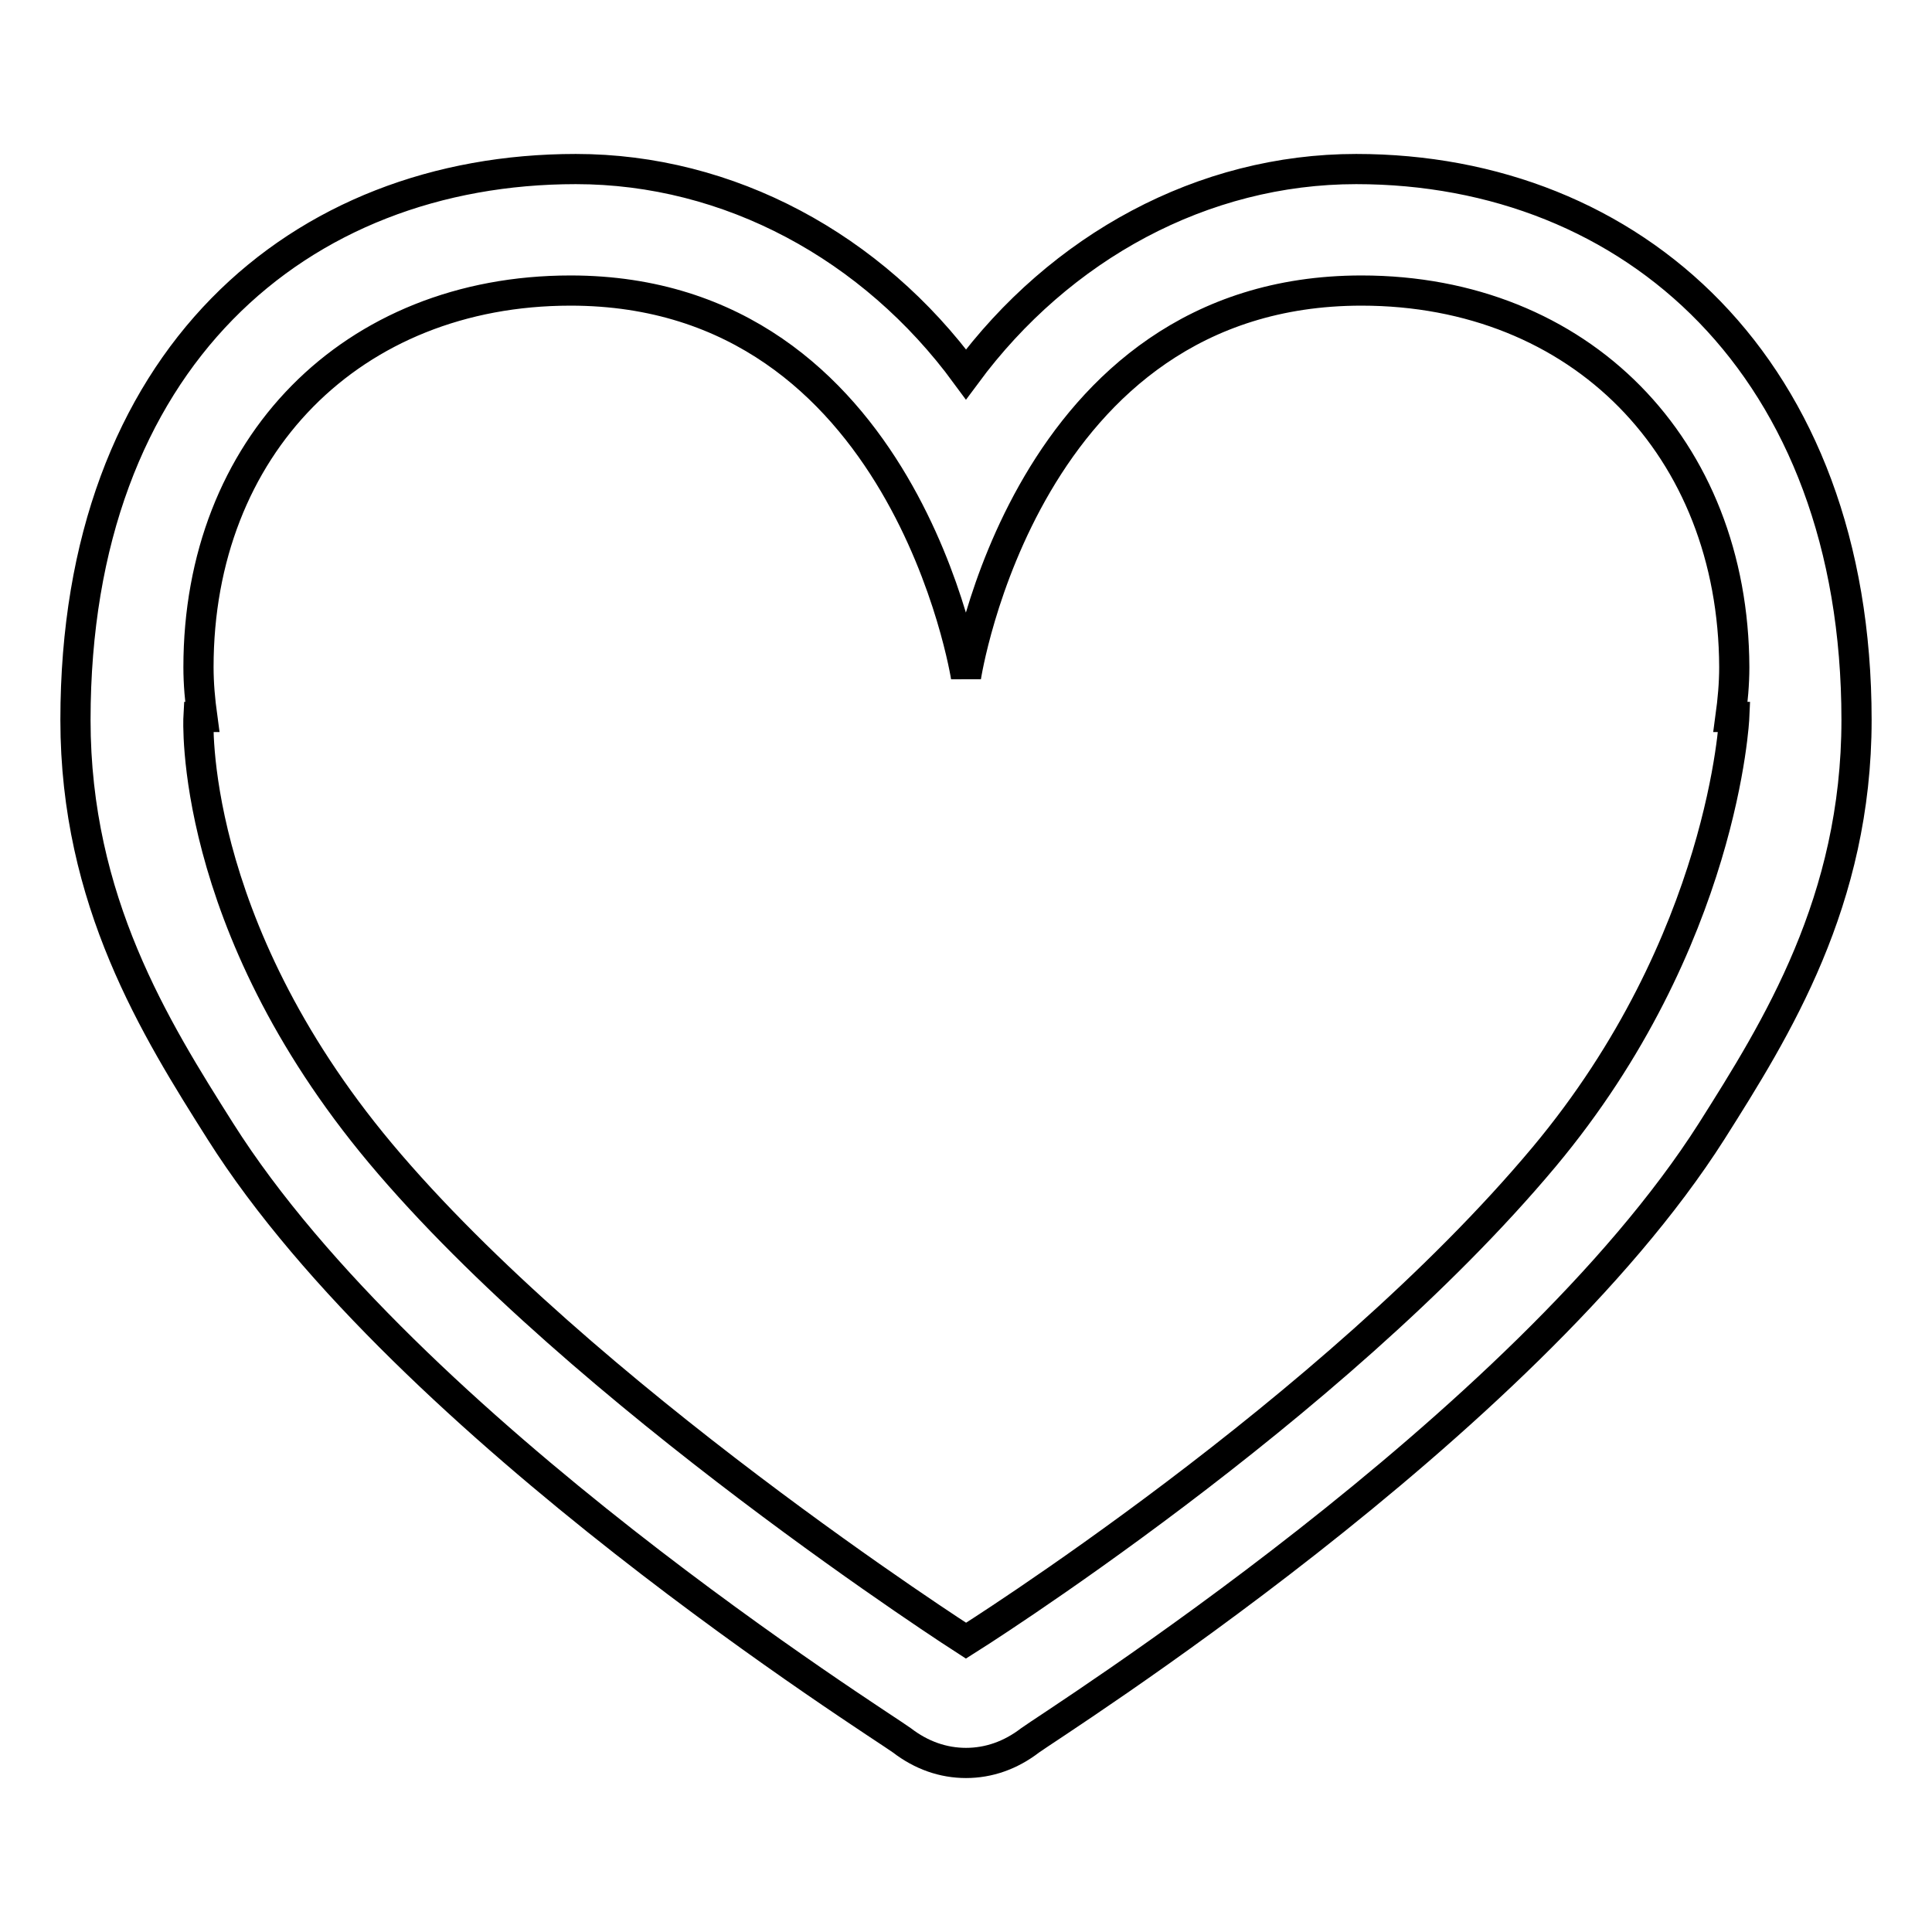
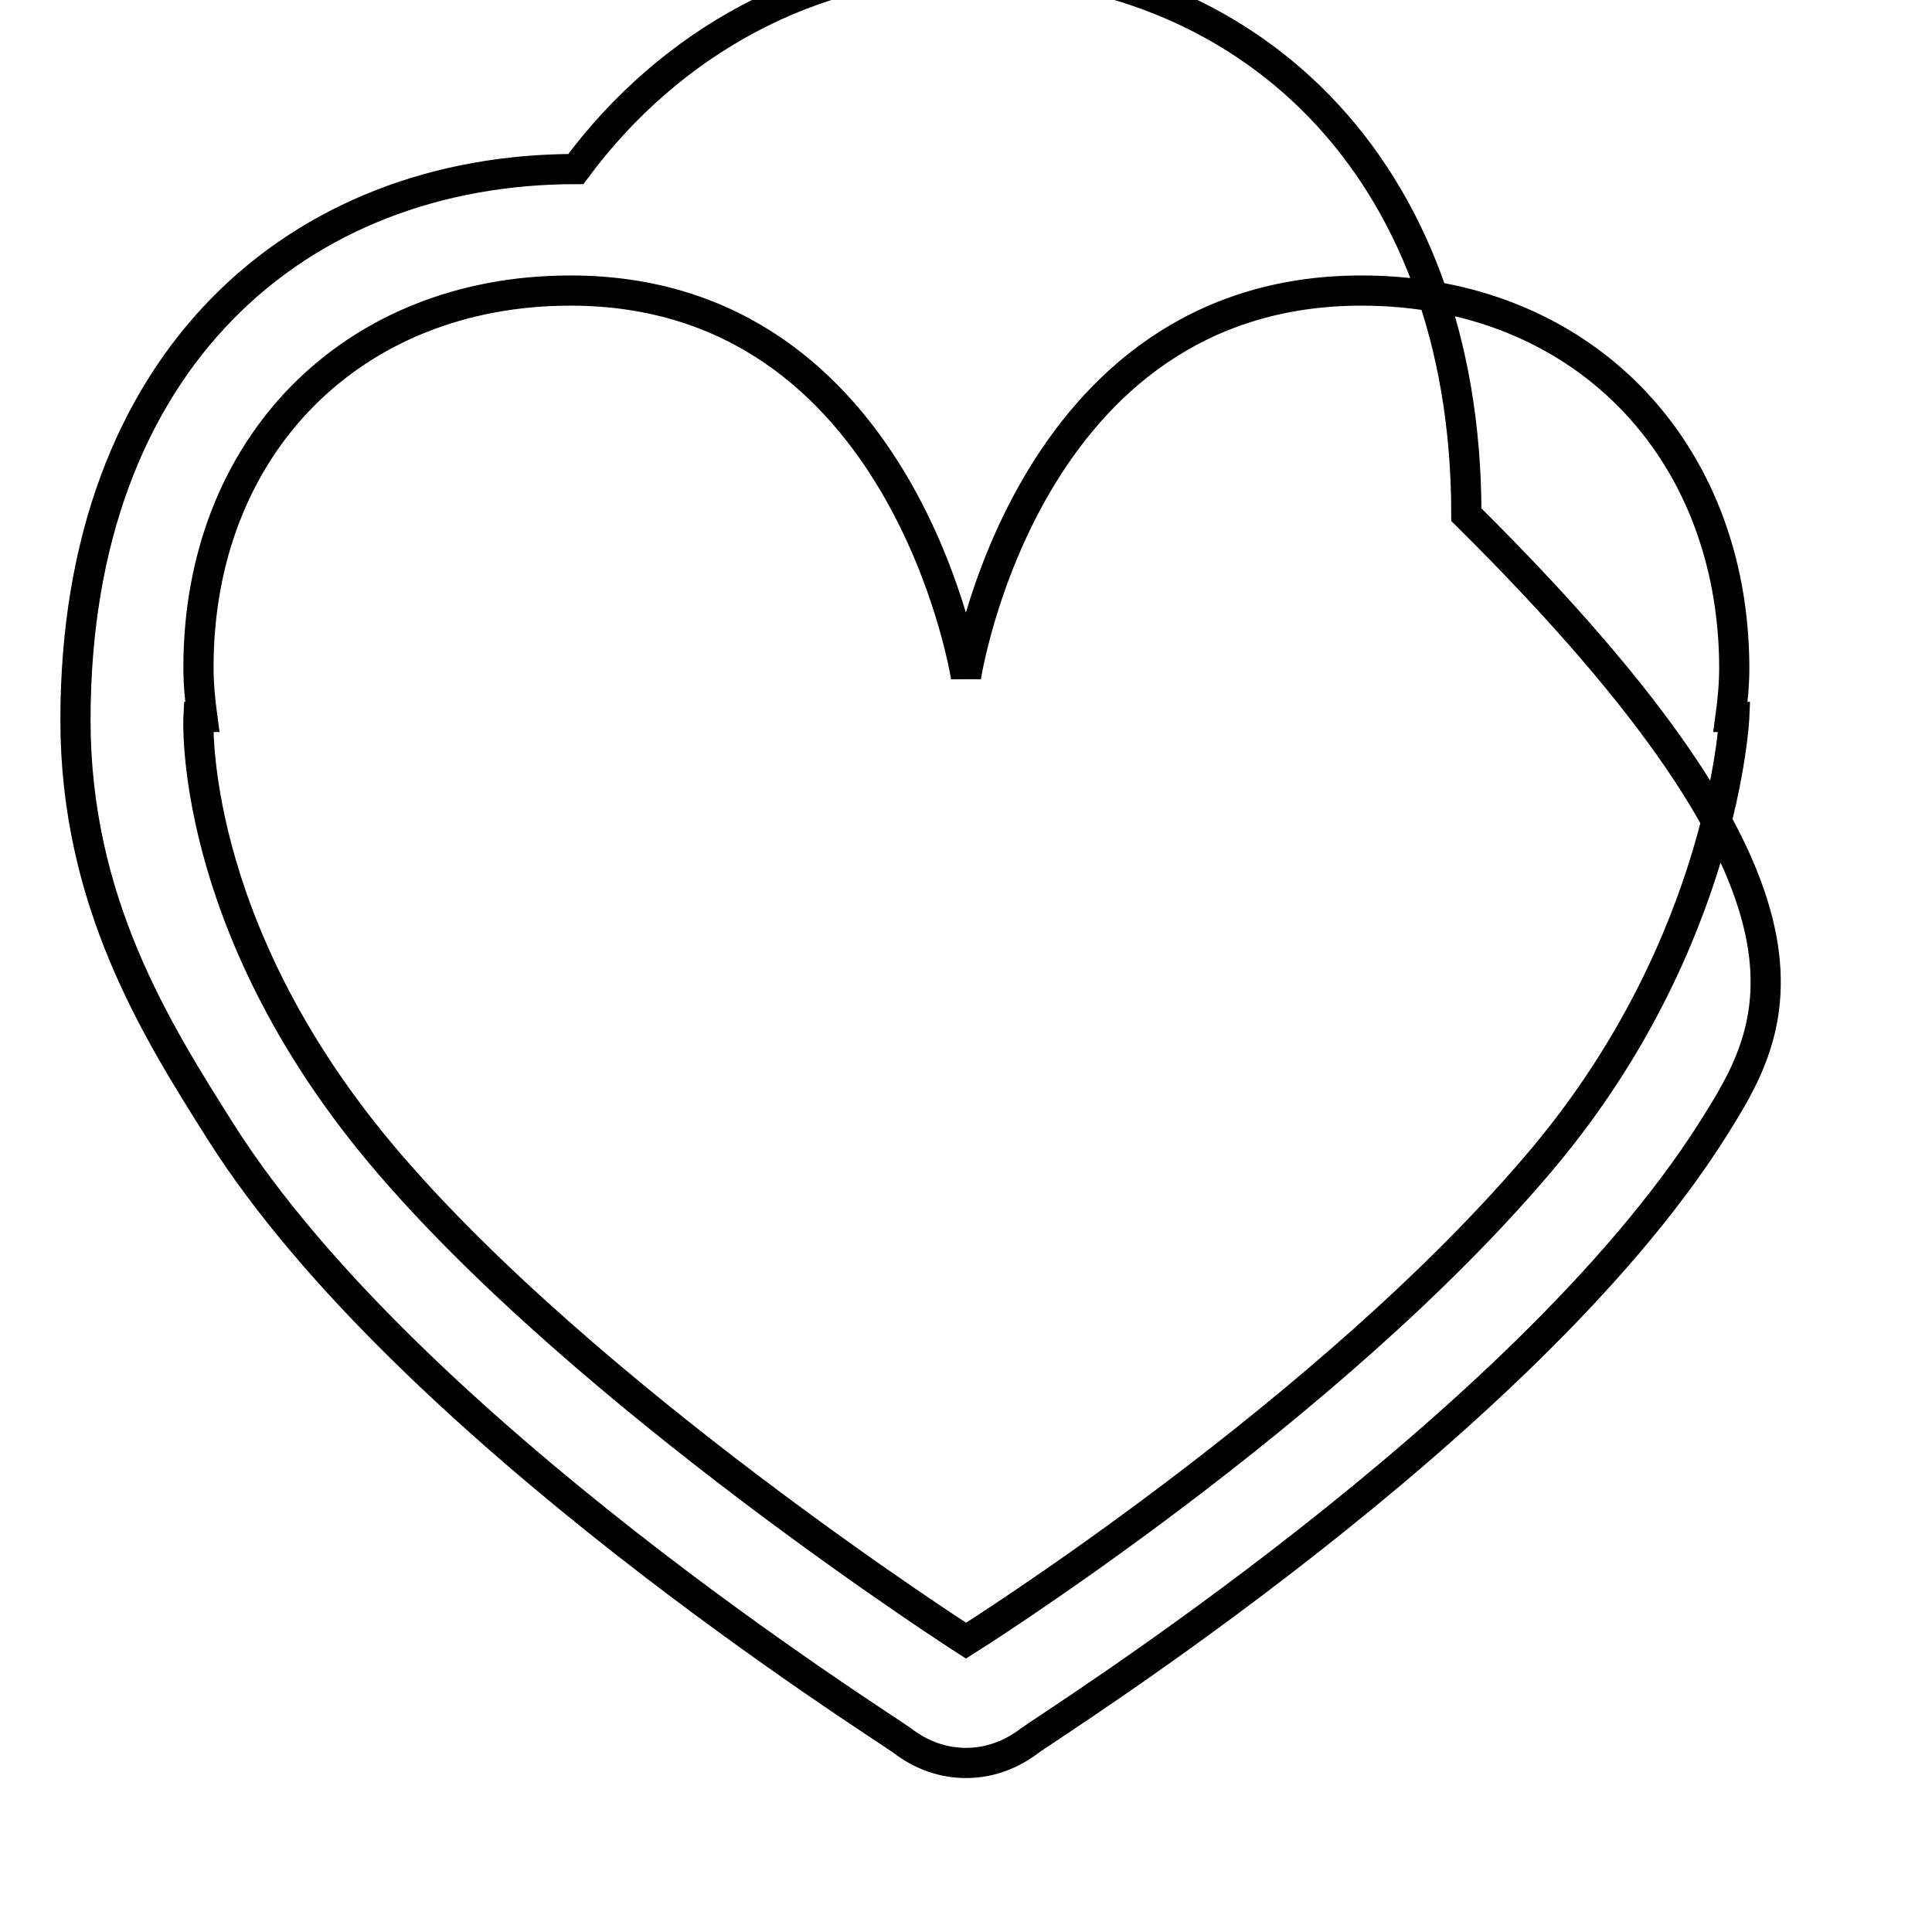
<svg xmlns="http://www.w3.org/2000/svg" version="1.1" x="0px" y="0px" viewBox="0 0 256 256" enable-background="new 0 0 256 256" xml:space="preserve">
  <g>
-     <path stroke-width="4" fill-opacity="0" stroke="#000000" d="M226.8,149.9c-25,39.3-87.6,78.7-90.3,80.7c-2.6,2-5.5,3-8.5,3c-3,0-5.9-1-8.5-3 c-2.7-2-65.4-41.3-90.3-80.7C20.6,136.3,10,119.4,10,95.4c0-47.9,29.7-73,66.3-73c20.3,0,39.3,10.3,51.7,27.2 c12.5-16.9,31.4-27.2,51.7-27.2c36.6,0,66.3,26.2,66.3,73C246,119.4,235.4,136.3,226.8,149.9z M180.4,38.5 c-44.6,0-52.4,51.2-52.4,51.2s-8-51.2-52.4-51.2c-29,0-49.3,20.7-49.3,49.9c0,2.2,0.2,4.4,0.5,6.6h-0.5c0,0-1.5,27.2,24.1,57.8 c26.8,32,77.6,64.6,77.6,64.6s48.4-30.4,76.6-64.1c23.9-28.6,25.2-58.3,25.2-58.3h-0.5c0.3-2.2,0.5-4.4,0.5-6.6 C229.7,59.3,209.4,38.5,180.4,38.5L180.4,38.5z" />
+     <path stroke-width="4" fill-opacity="0" stroke="#000000" d="M226.8,149.9c-25,39.3-87.6,78.7-90.3,80.7c-2.6,2-5.5,3-8.5,3c-3,0-5.9-1-8.5-3 c-2.7-2-65.4-41.3-90.3-80.7C20.6,136.3,10,119.4,10,95.4c0-47.9,29.7-73,66.3-73c12.5-16.9,31.4-27.2,51.7-27.2c36.6,0,66.3,26.2,66.3,73C246,119.4,235.4,136.3,226.8,149.9z M180.4,38.5 c-44.6,0-52.4,51.2-52.4,51.2s-8-51.2-52.4-51.2c-29,0-49.3,20.7-49.3,49.9c0,2.2,0.2,4.4,0.5,6.6h-0.5c0,0-1.5,27.2,24.1,57.8 c26.8,32,77.6,64.6,77.6,64.6s48.4-30.4,76.6-64.1c23.9-28.6,25.2-58.3,25.2-58.3h-0.5c0.3-2.2,0.5-4.4,0.5-6.6 C229.7,59.3,209.4,38.5,180.4,38.5L180.4,38.5z" />
  </g>
</svg>